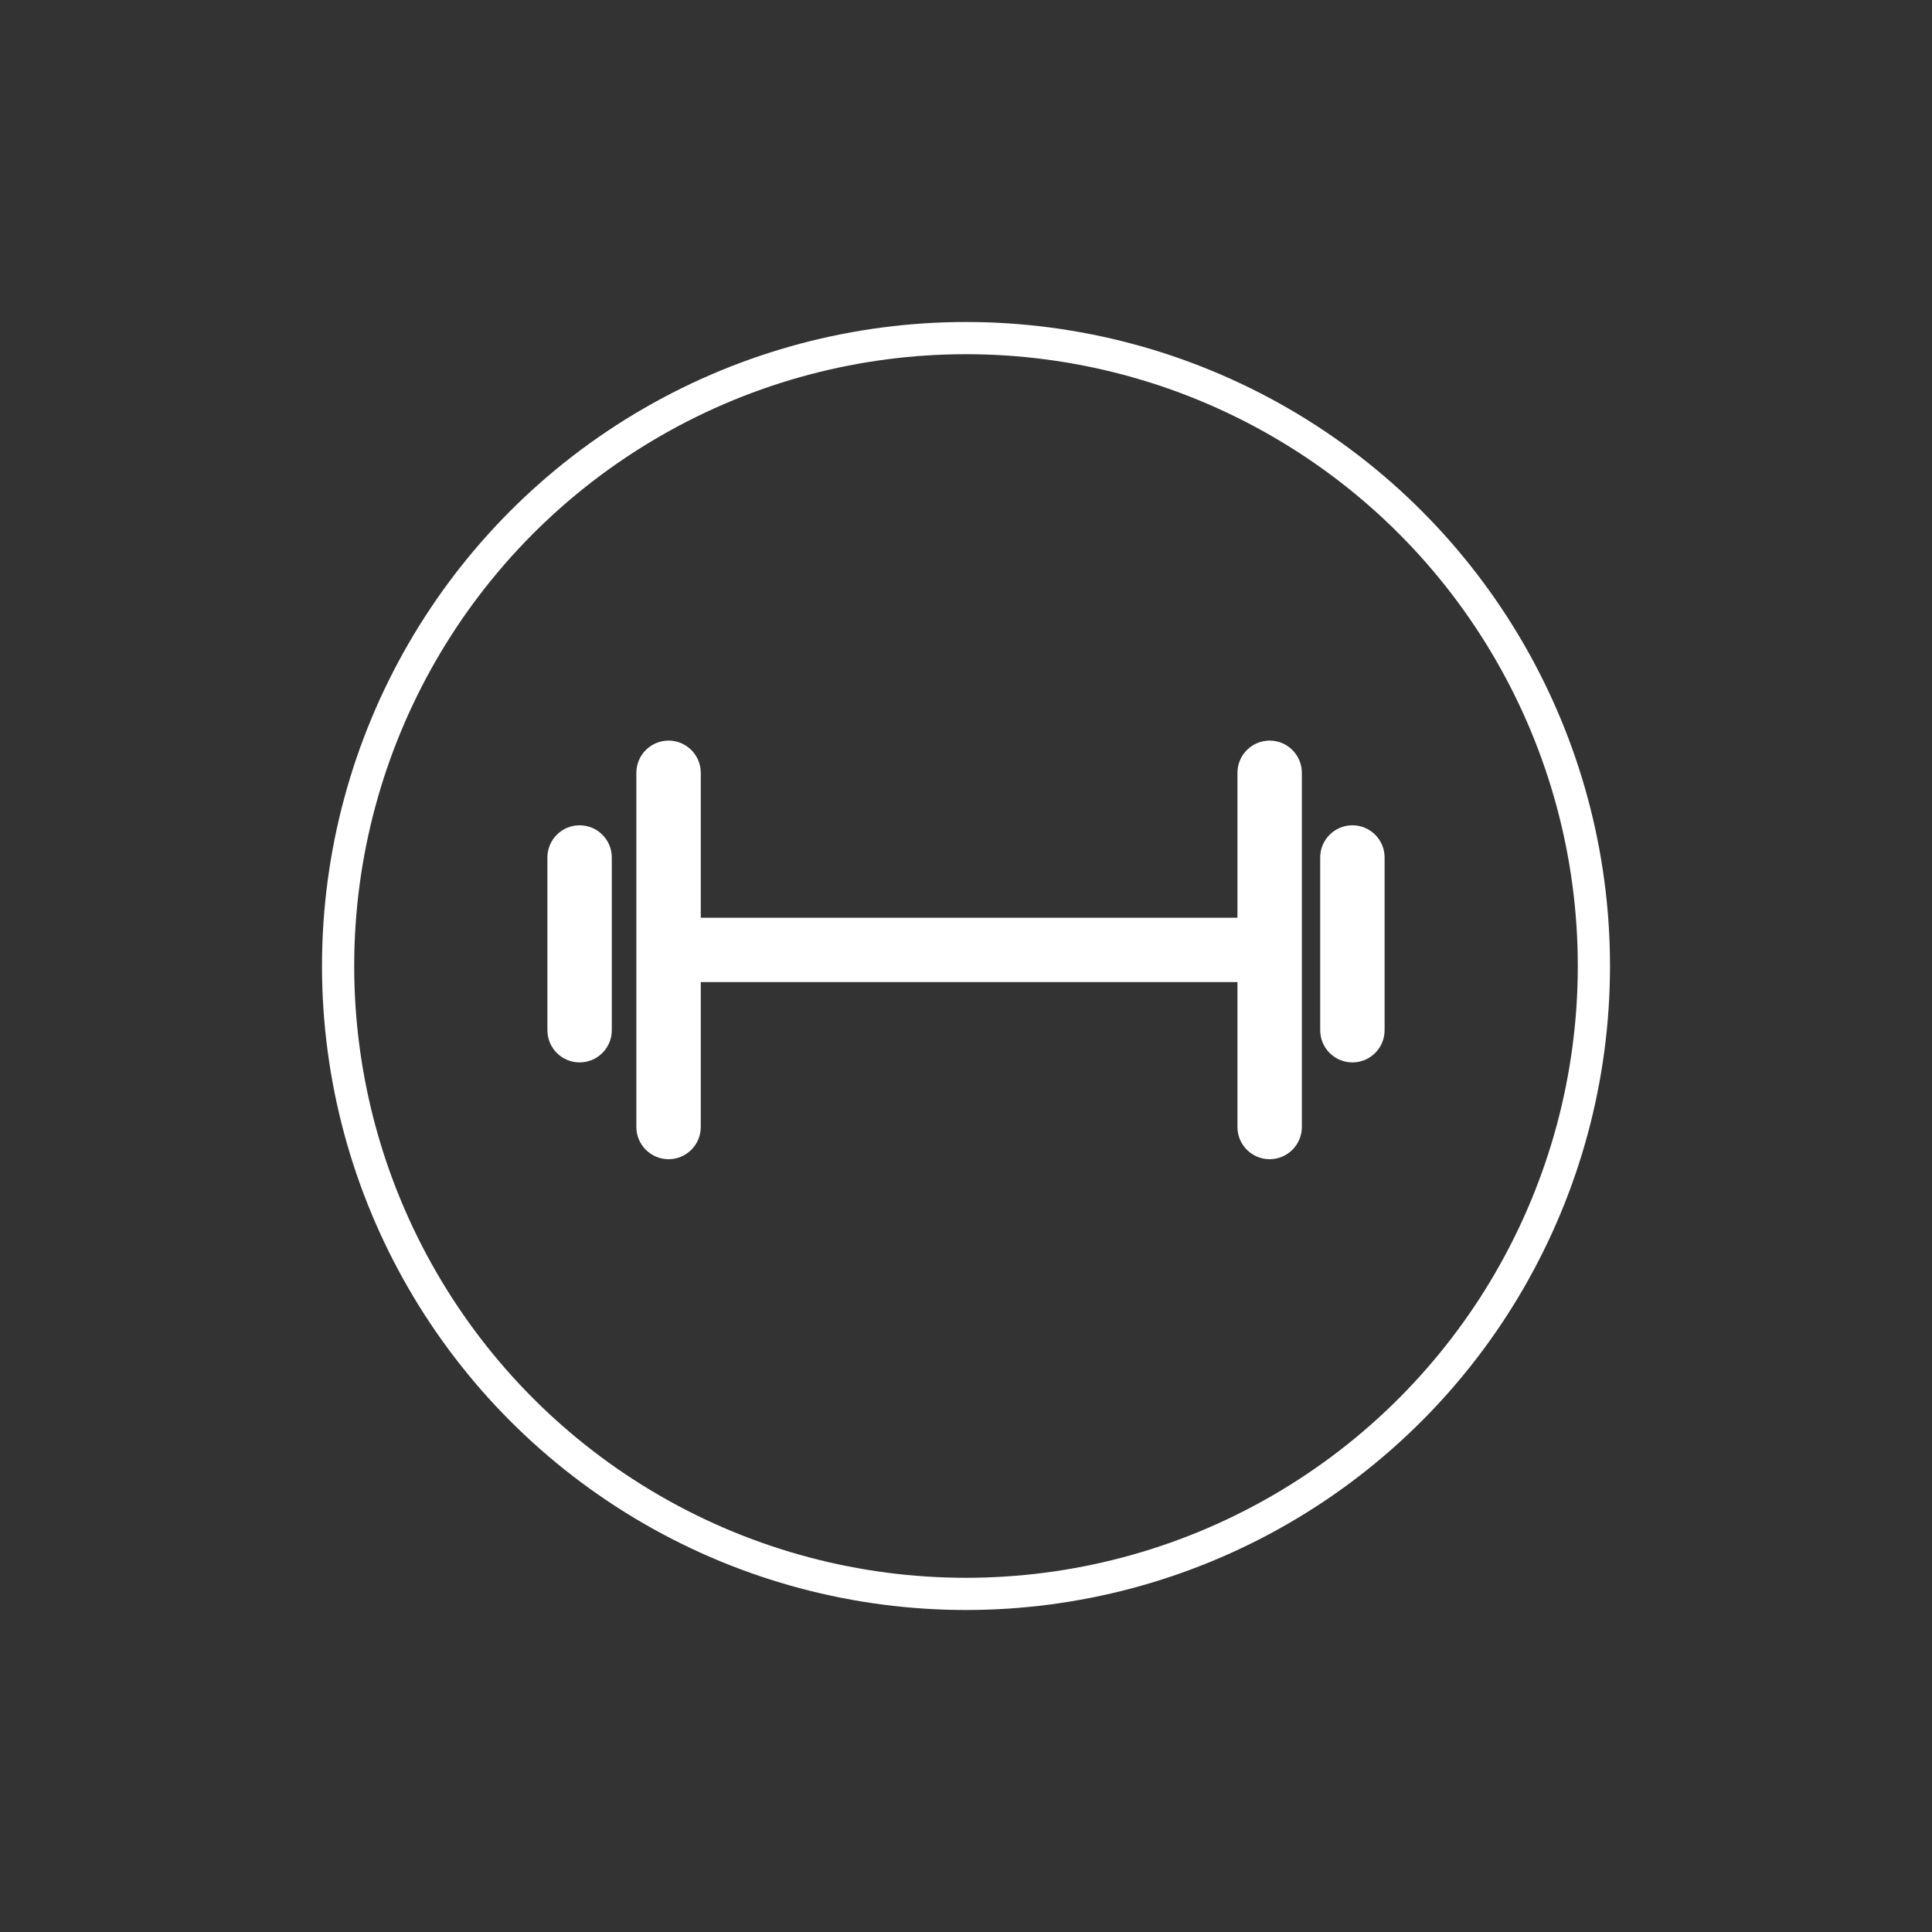
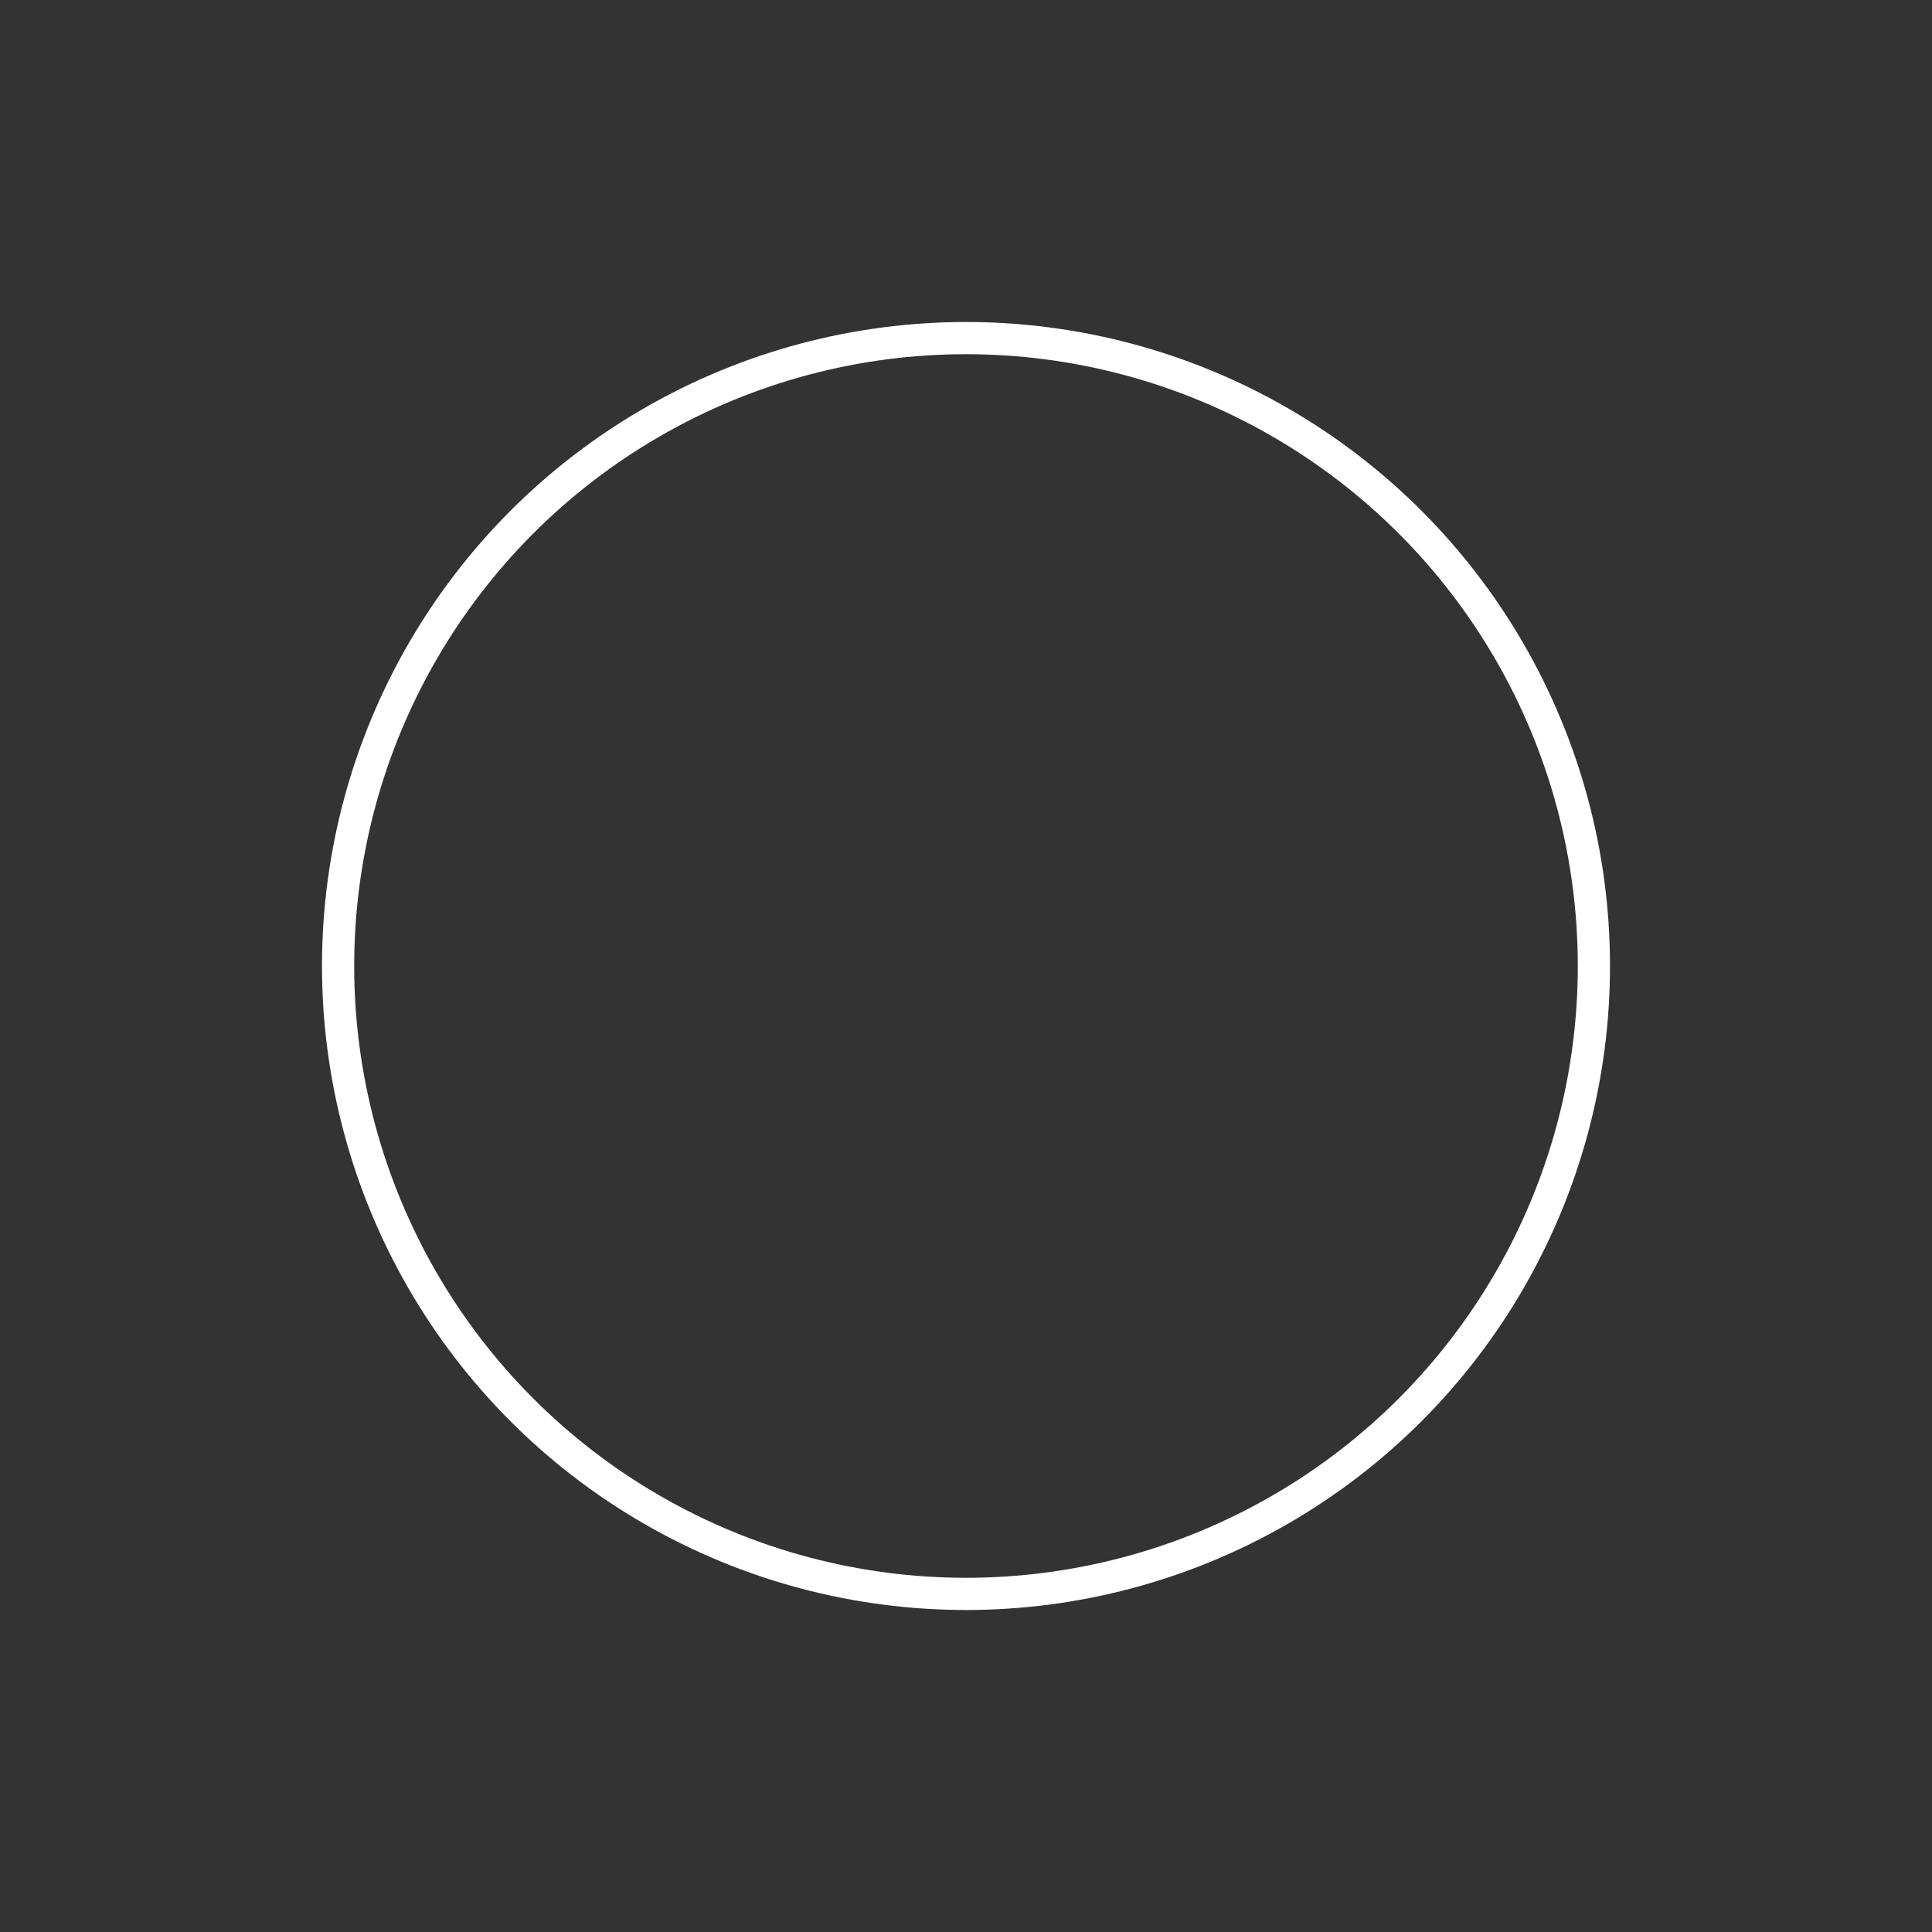
<svg xmlns="http://www.w3.org/2000/svg" fill="none" viewBox="0 0 60 60" height="60" width="60">
  <rect x="0" y="0" width="60" height="60" fill="#333333" stroke="none" />
  <circle stroke="white" r="19.5" cy="30" cx="30" />
-   <path fill="white" d="M21.763 24C21.763 23.448 21.315 23 20.763 23C20.211 23 19.763 23.448 19.763 24H21.763ZM19.763 35C19.763 35.552 20.211 36 20.763 36C21.315 36 21.763 35.552 21.763 35H19.763ZM40.43 24C40.43 23.448 39.982 23 39.43 23C38.877 23 38.43 23.448 38.43 24H40.43ZM38.43 35C38.43 35.552 38.877 36 39.43 36C39.982 36 40.43 35.552 40.43 35H38.43ZM19 26.63C19 26.078 18.552 25.63 18 25.63C17.448 25.63 17 26.078 17 26.63H19ZM17 31.994C17 32.546 17.448 32.994 18 32.994C18.552 32.994 19 32.546 19 31.994H17ZM43 26.63C43 26.078 42.552 25.63 42 25.63C41.448 25.63 41 26.078 41 26.63H43ZM41 31.994C41 32.546 41.448 32.994 42 32.994C42.552 32.994 43 32.546 43 31.994H41ZM20.763 24H19.763V35H20.763H21.763V24H20.763ZM39.43 24H38.43V35H39.43H40.43V24H39.43ZM18 26.63H17V31.994H18H19V26.63H18ZM42 26.63H41V31.994H42H43V26.63H42ZM21.07 29.5V30.5H39.43V29.5V28.5H21.07V29.5Z" />
</svg>